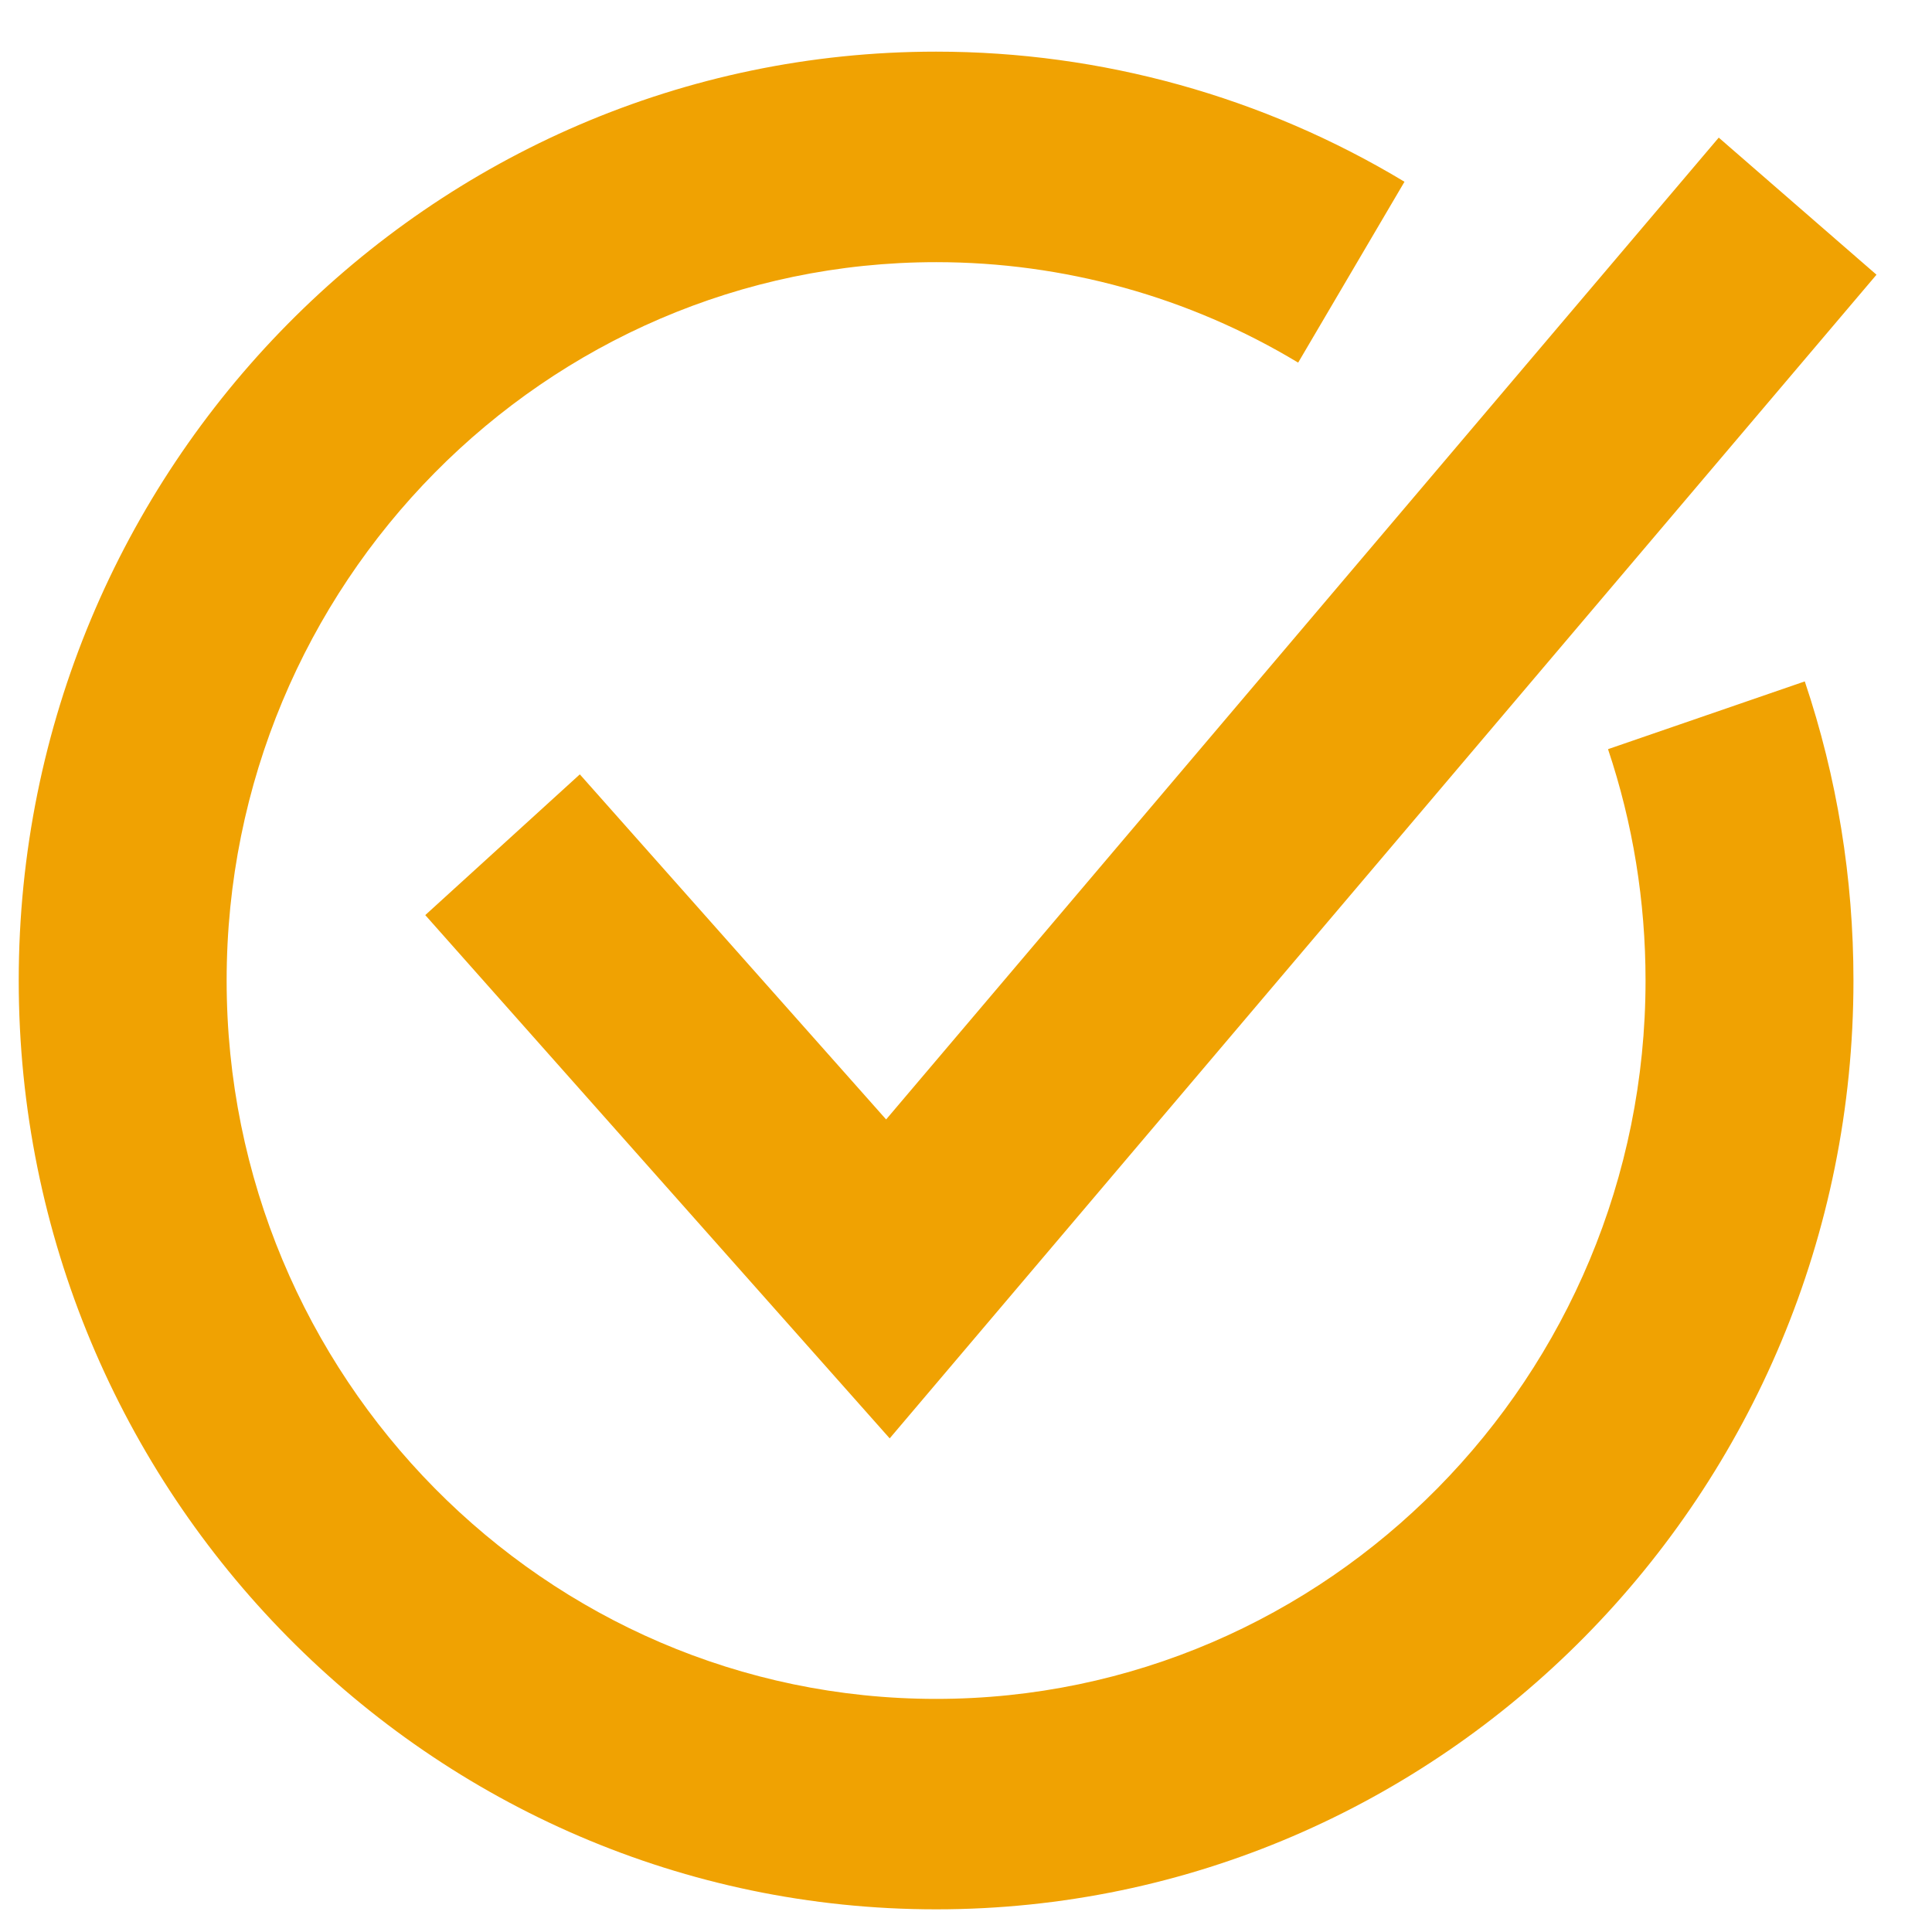
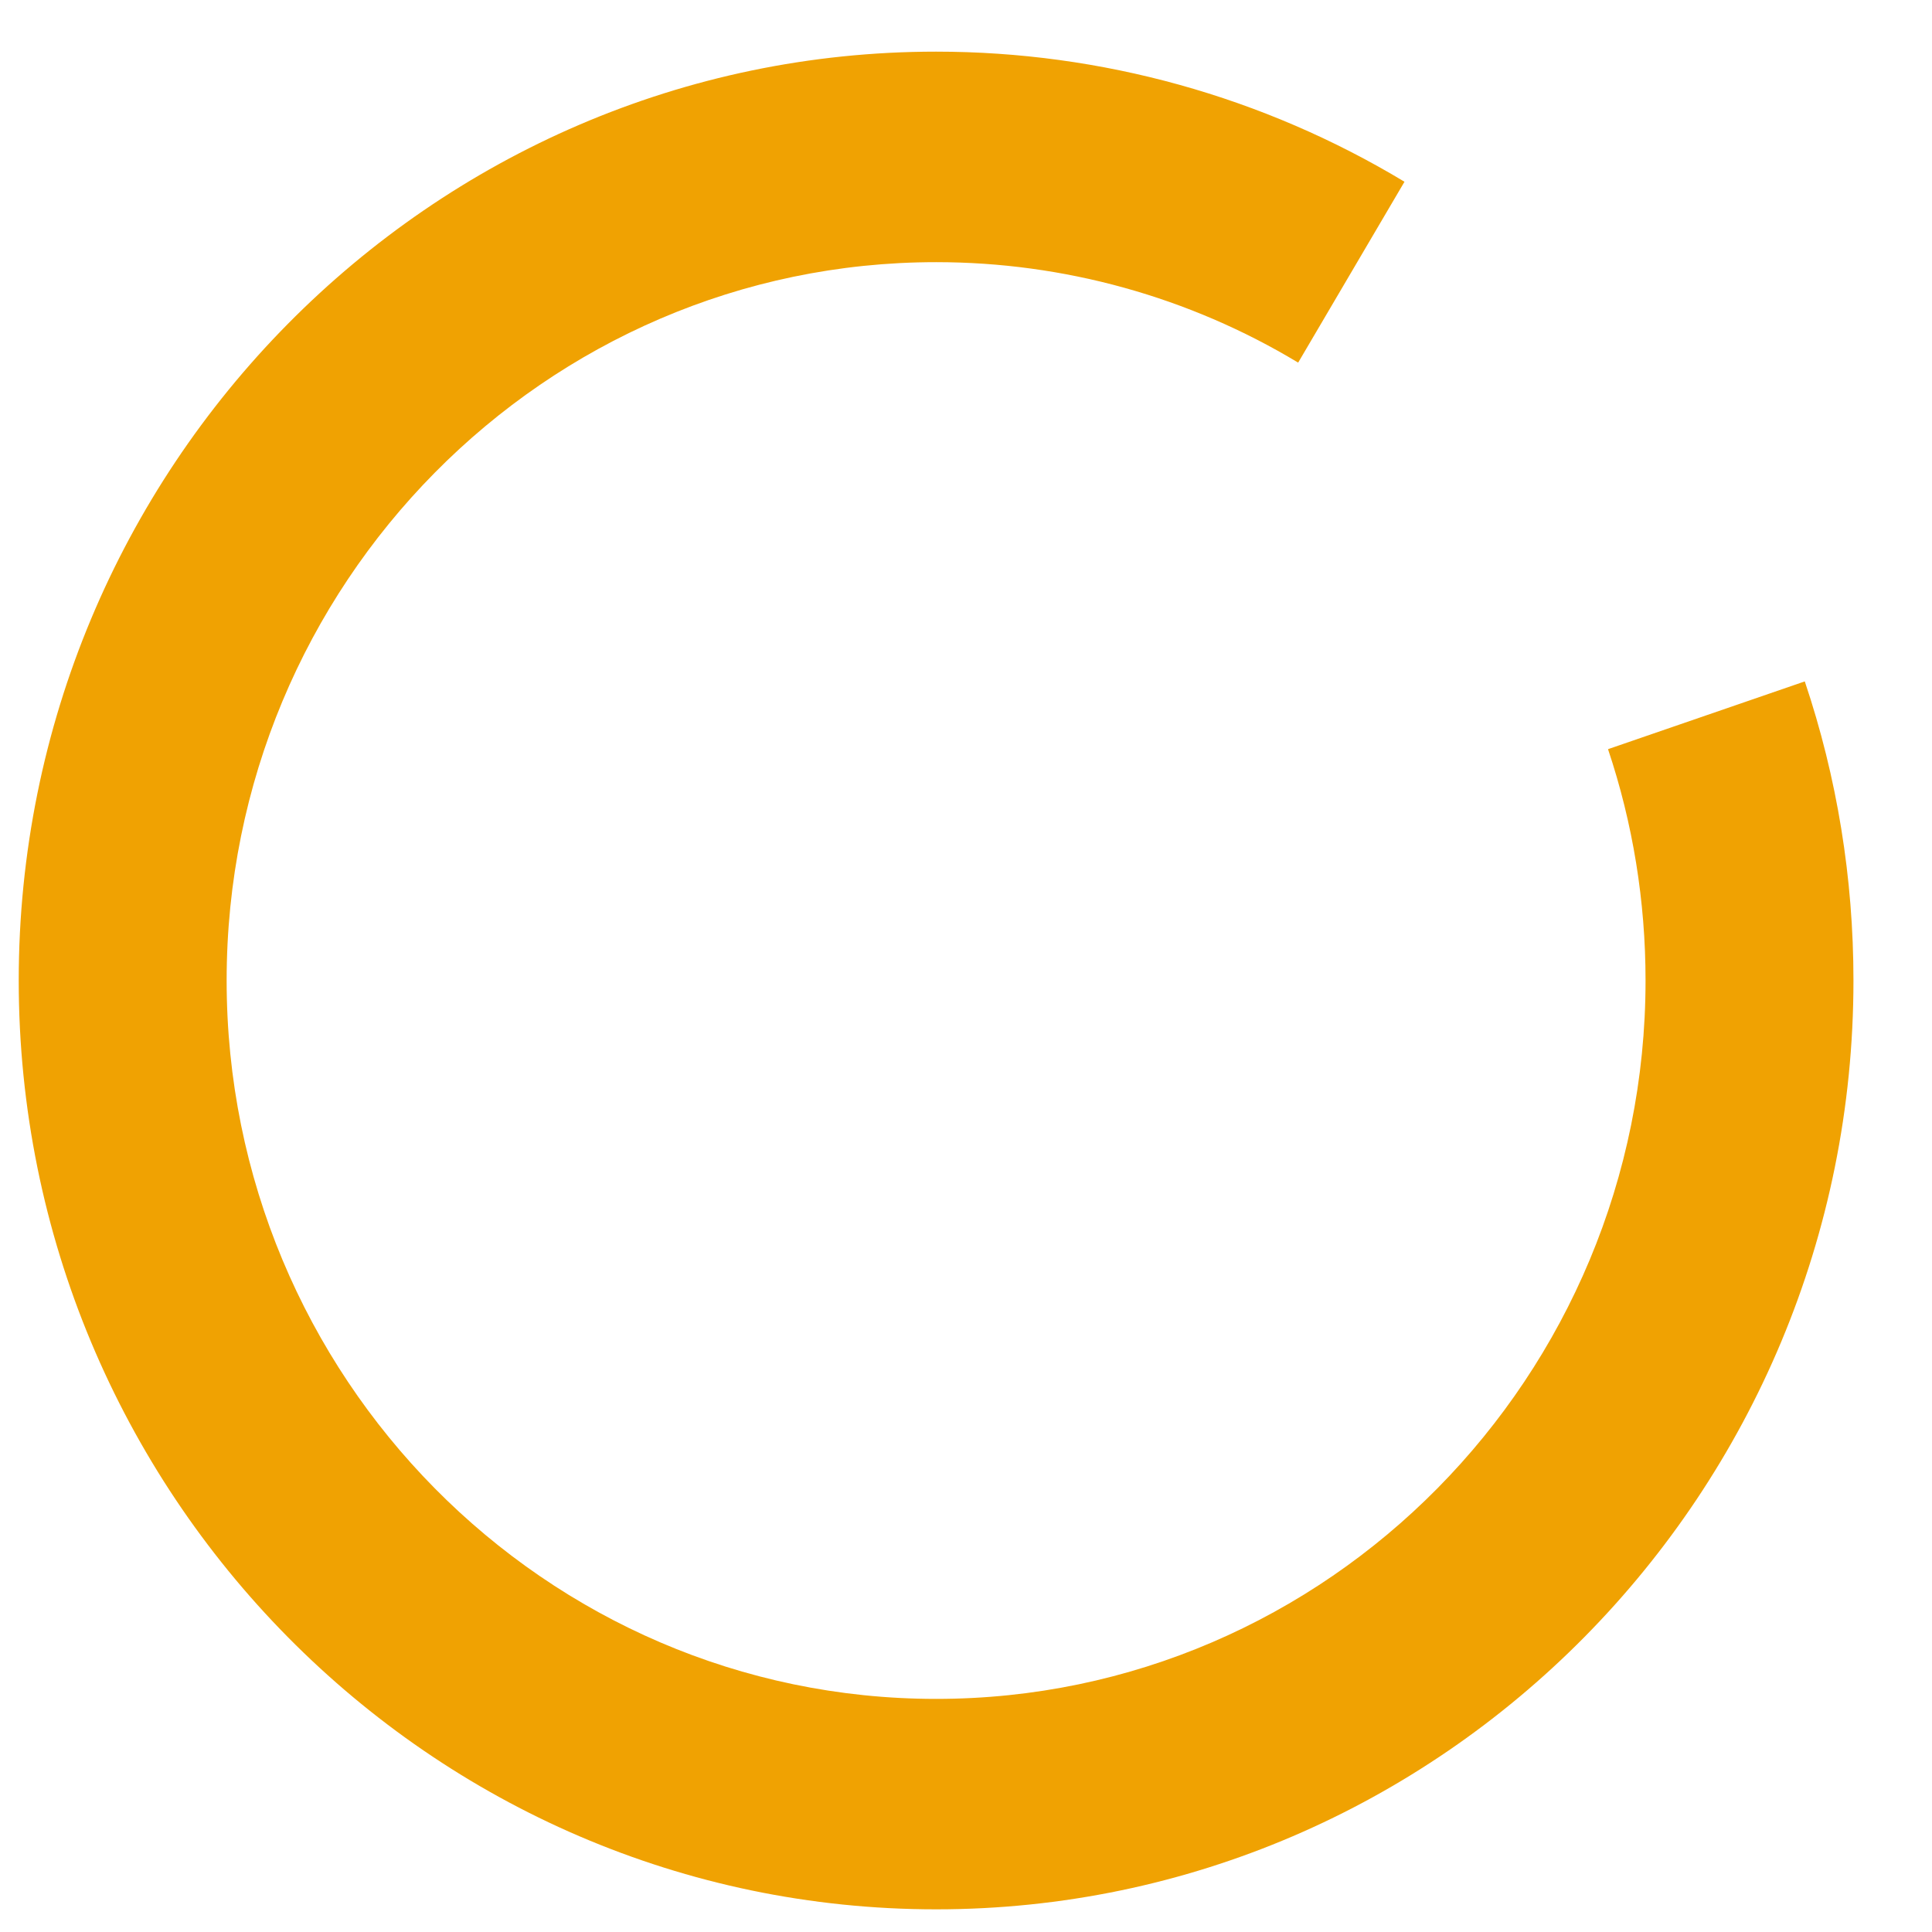
<svg xmlns="http://www.w3.org/2000/svg" width="26" height="26" viewBox="0 0 26 26" fill="none">
-   <path d="M7.803 10.421L5.723 12.315L11.973 19.357L25.253 3.697L23.13 1.852L11.925 15.065L7.803 10.421Z" fill="#F0A202" />
  <path d="M21.64 10.082C21.975 11.081 22.145 12.129 22.145 13.195C22.145 18.526 17.862 22.863 12.598 22.863C7.333 22.863 3.05 18.526 3.05 13.195C3.05 7.865 7.333 3.528 12.598 3.528C14.317 3.528 16.002 3.995 17.47 4.88L18.901 2.446C17 1.3 14.821 0.695 12.598 0.695C5.79 0.695 0.252 6.303 0.252 13.195C0.252 20.088 5.79 25.695 12.598 25.695C19.405 25.695 24.943 20.088 24.943 13.195C24.943 11.818 24.723 10.464 24.288 9.17L21.64 10.082Z" fill="#F0A202" />
</svg>